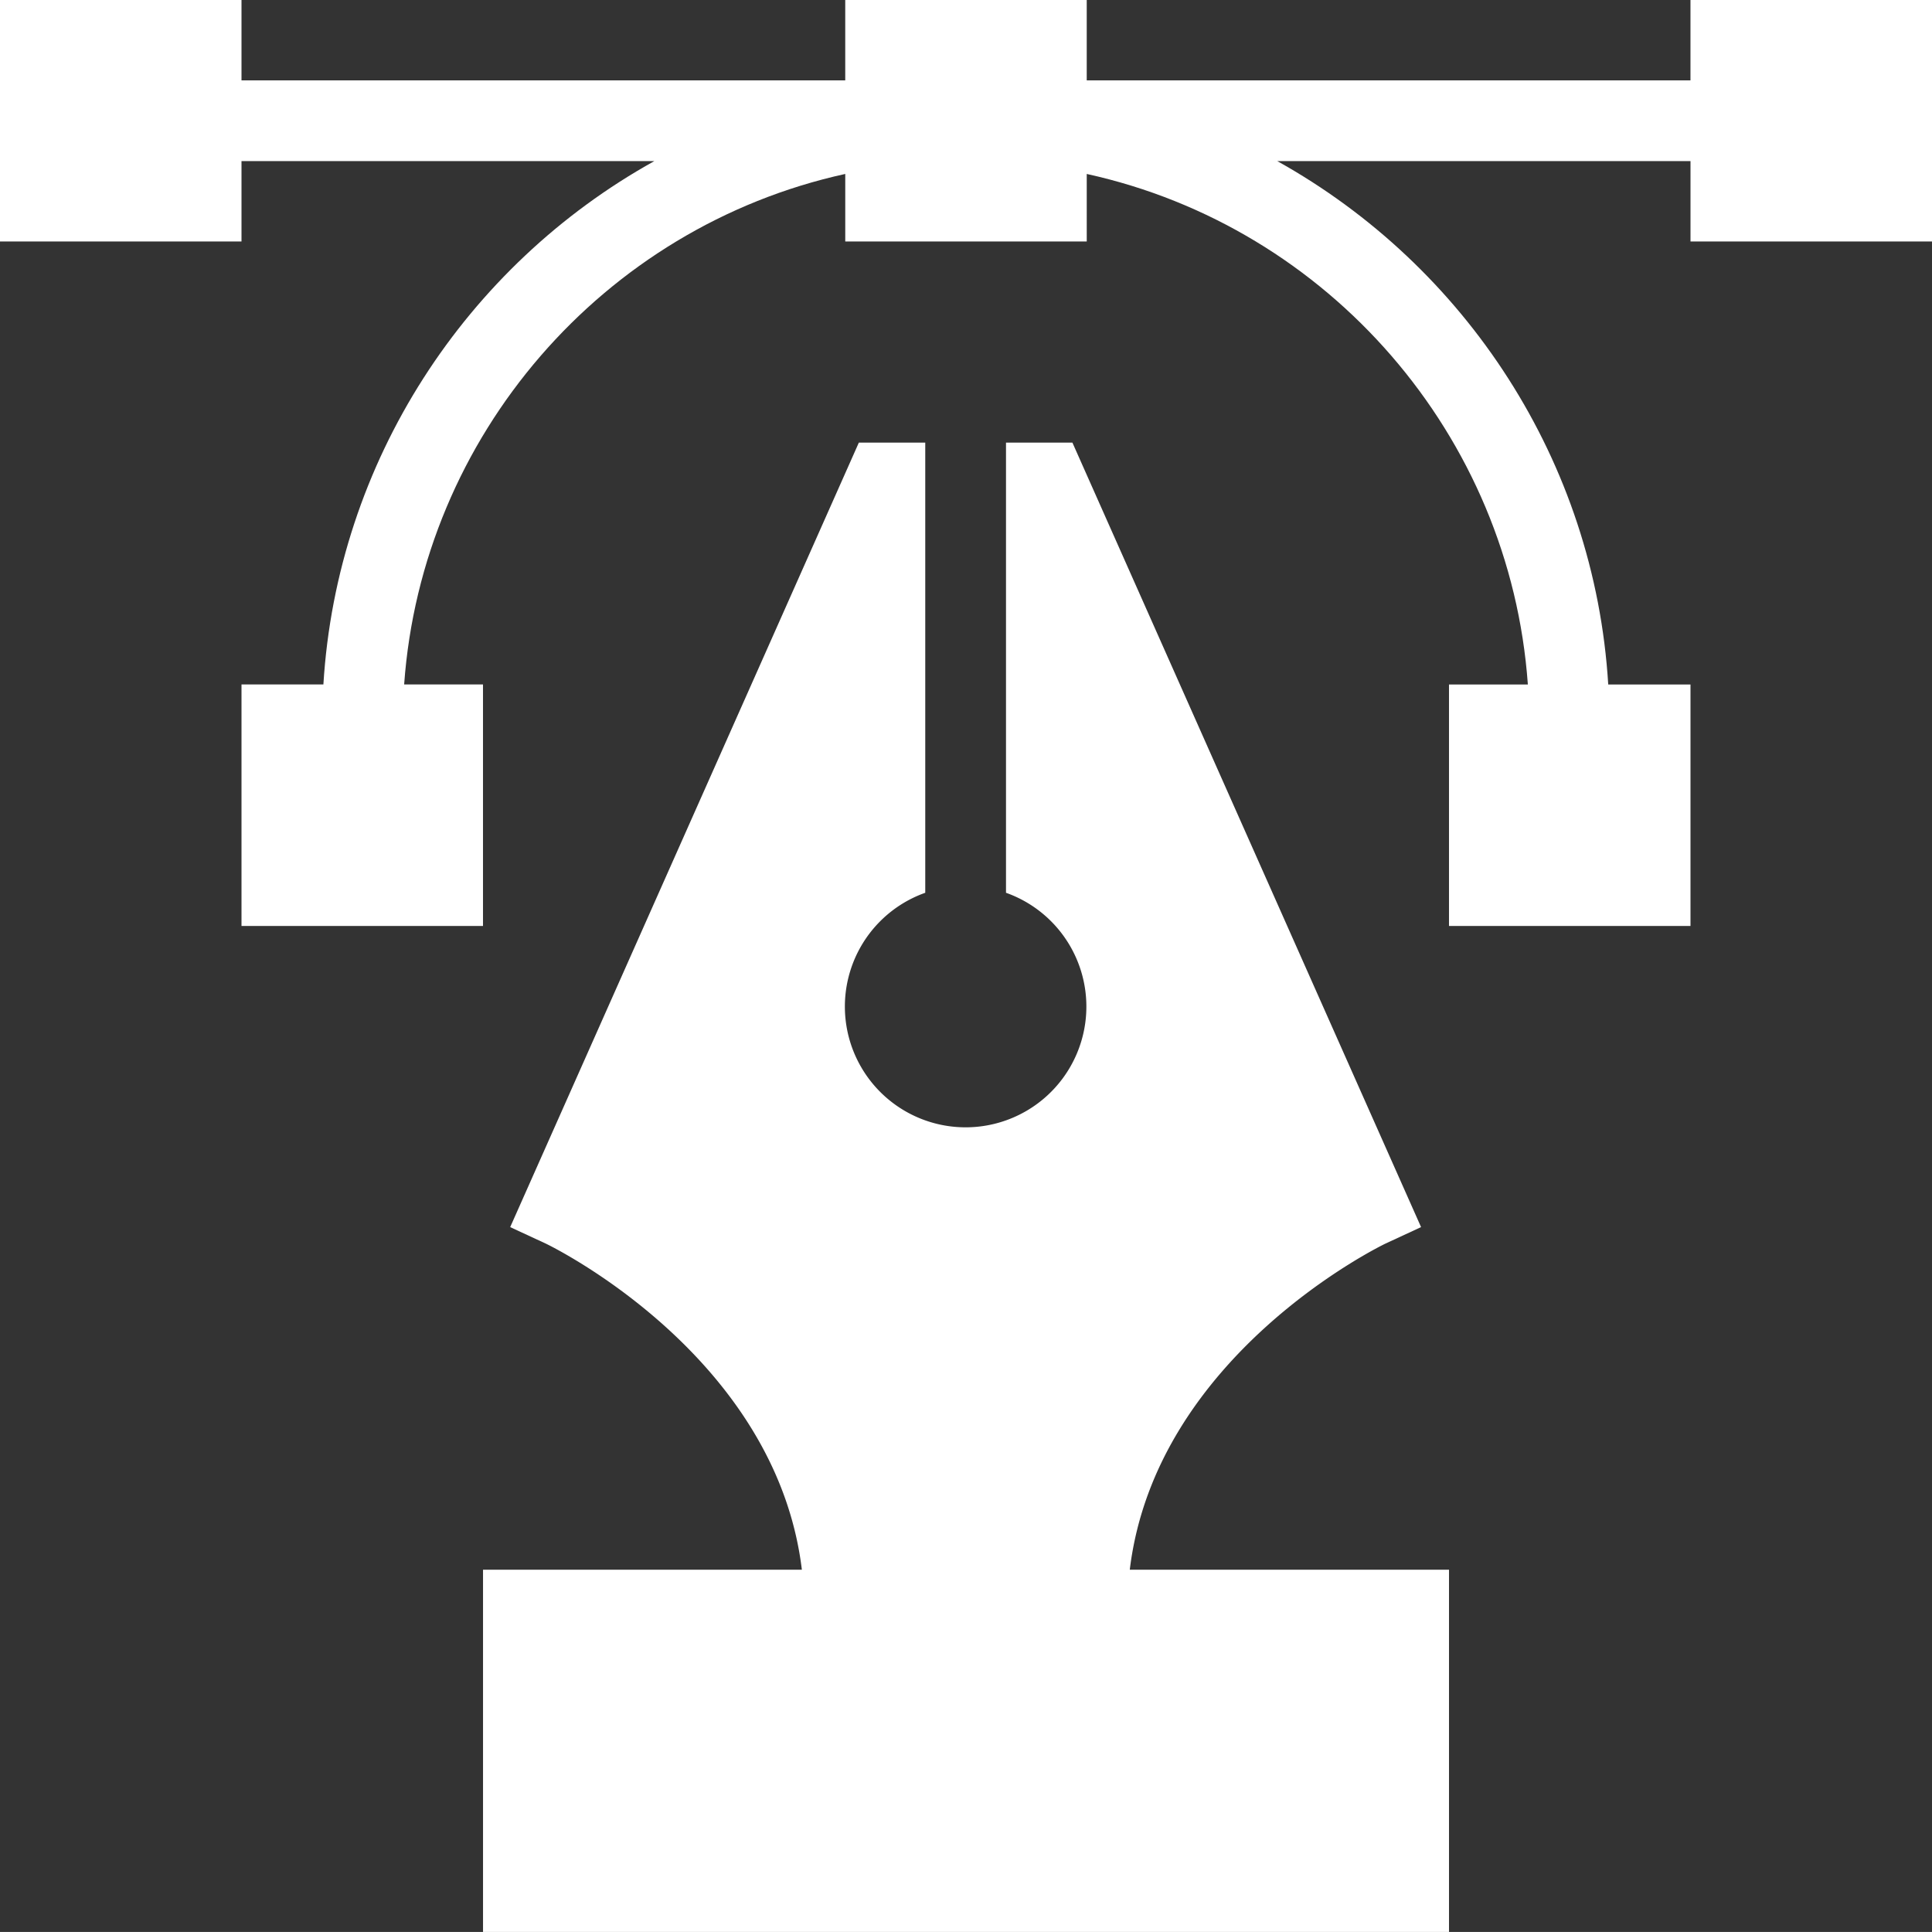
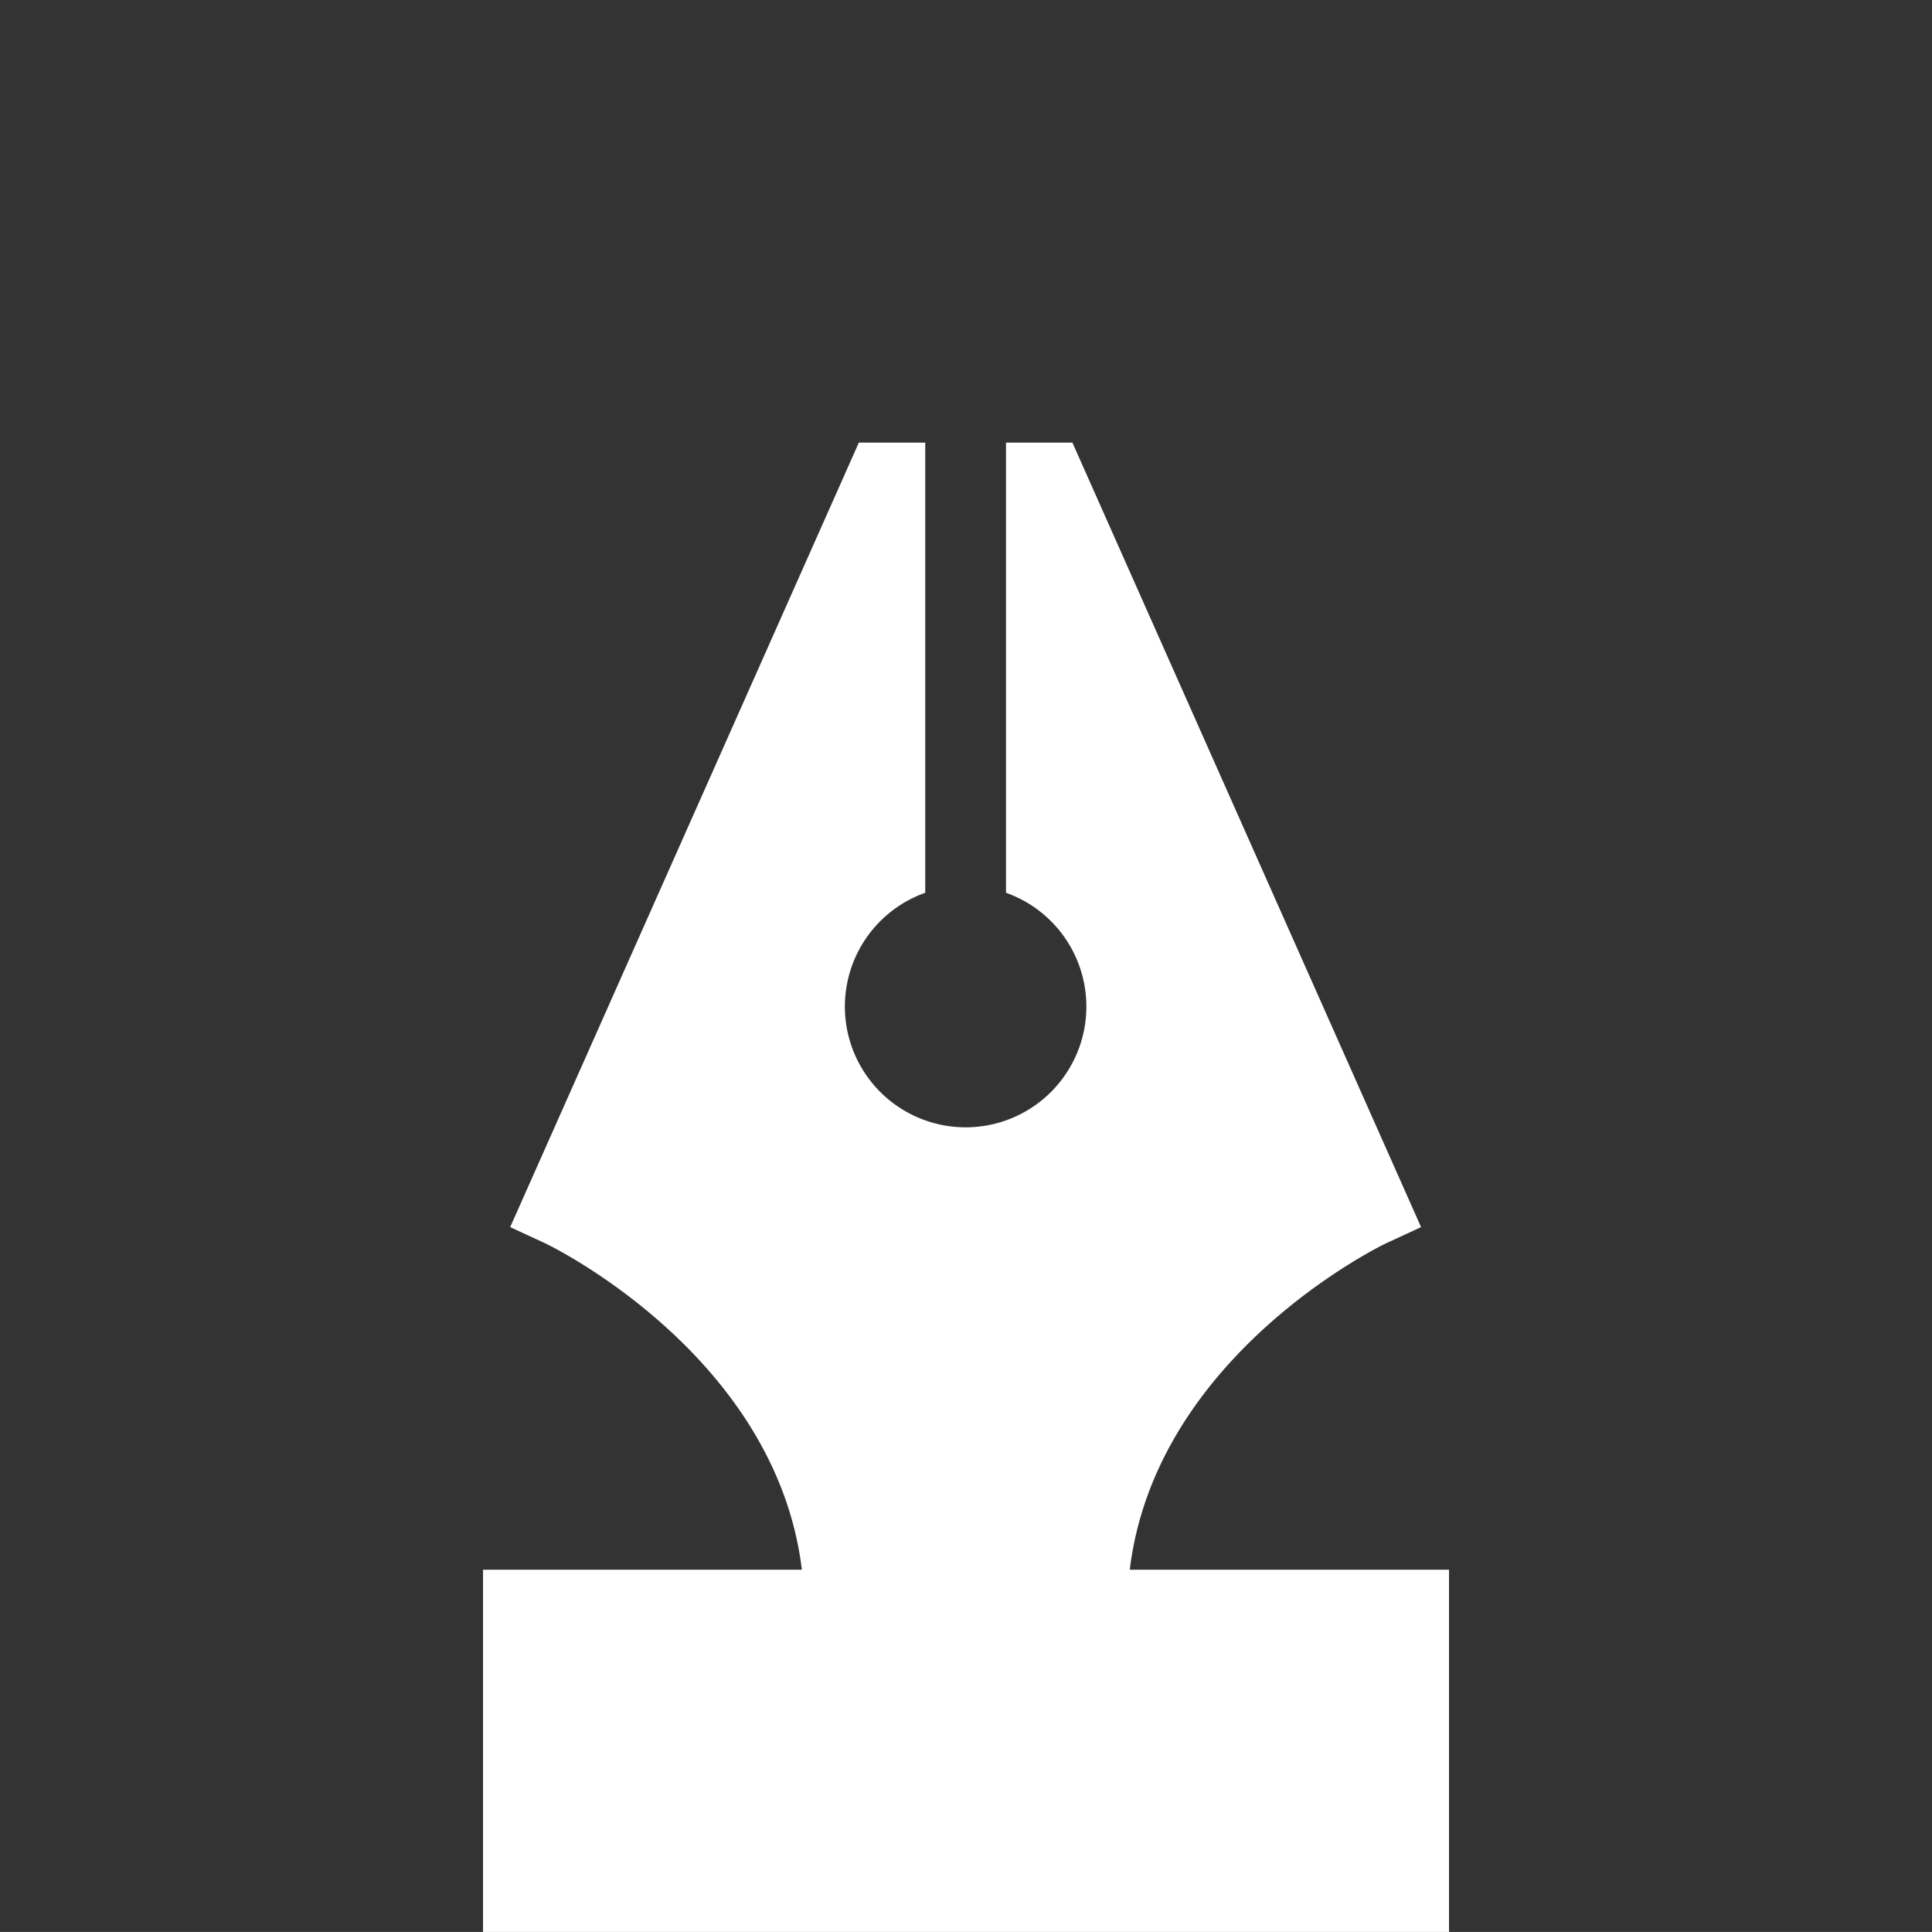
<svg xmlns="http://www.w3.org/2000/svg" width="560.01" height="560" viewBox="0 0 560.01 560">
  <rect x="0" y="0" width="560.01" height="560" fill="#333333" stroke="none" />
  <g id="Group_973" data-name="Group 973" transform="translate(-1555 -2589.002)">
    <path fill="#fff" id="Path_750" data-name="Path 750" d="M471.52,360.5l10.391-4.812L380.851,128.3H361.6v130.48a35,35,0,1,1-23.406,0V128.3h-19.25l-101.06,227.39,10.391,4.813c.656.328,66.609,32.047,74.156,94.5H210.01V560h280V455H397.479c7.547-62.453,73.391-94.172,74.047-94.5Z" transform="translate(1485 2589.002)" />
-     <path fill="#fff" id="Path_751" data-name="Path 751" d="M560,0V23.3H385V0H315V23.3H140V0H70V70h70V46.7H259.66c-54.578,30.3-91.984,87.062-95.922,151.7H140v70h70v-70H187.145c5.141-71.969,57.641-132.56,127.86-147.98V70h70V50.423c70.219,15.422,122.72,75.906,127.86,147.98H490.006v70h70v-70H536.162c-3.937-64.641-41.344-121.3-95.922-151.7H560.01V70h70V0Z" transform="translate(1485 2589.002)" />
  </g>
</svg>